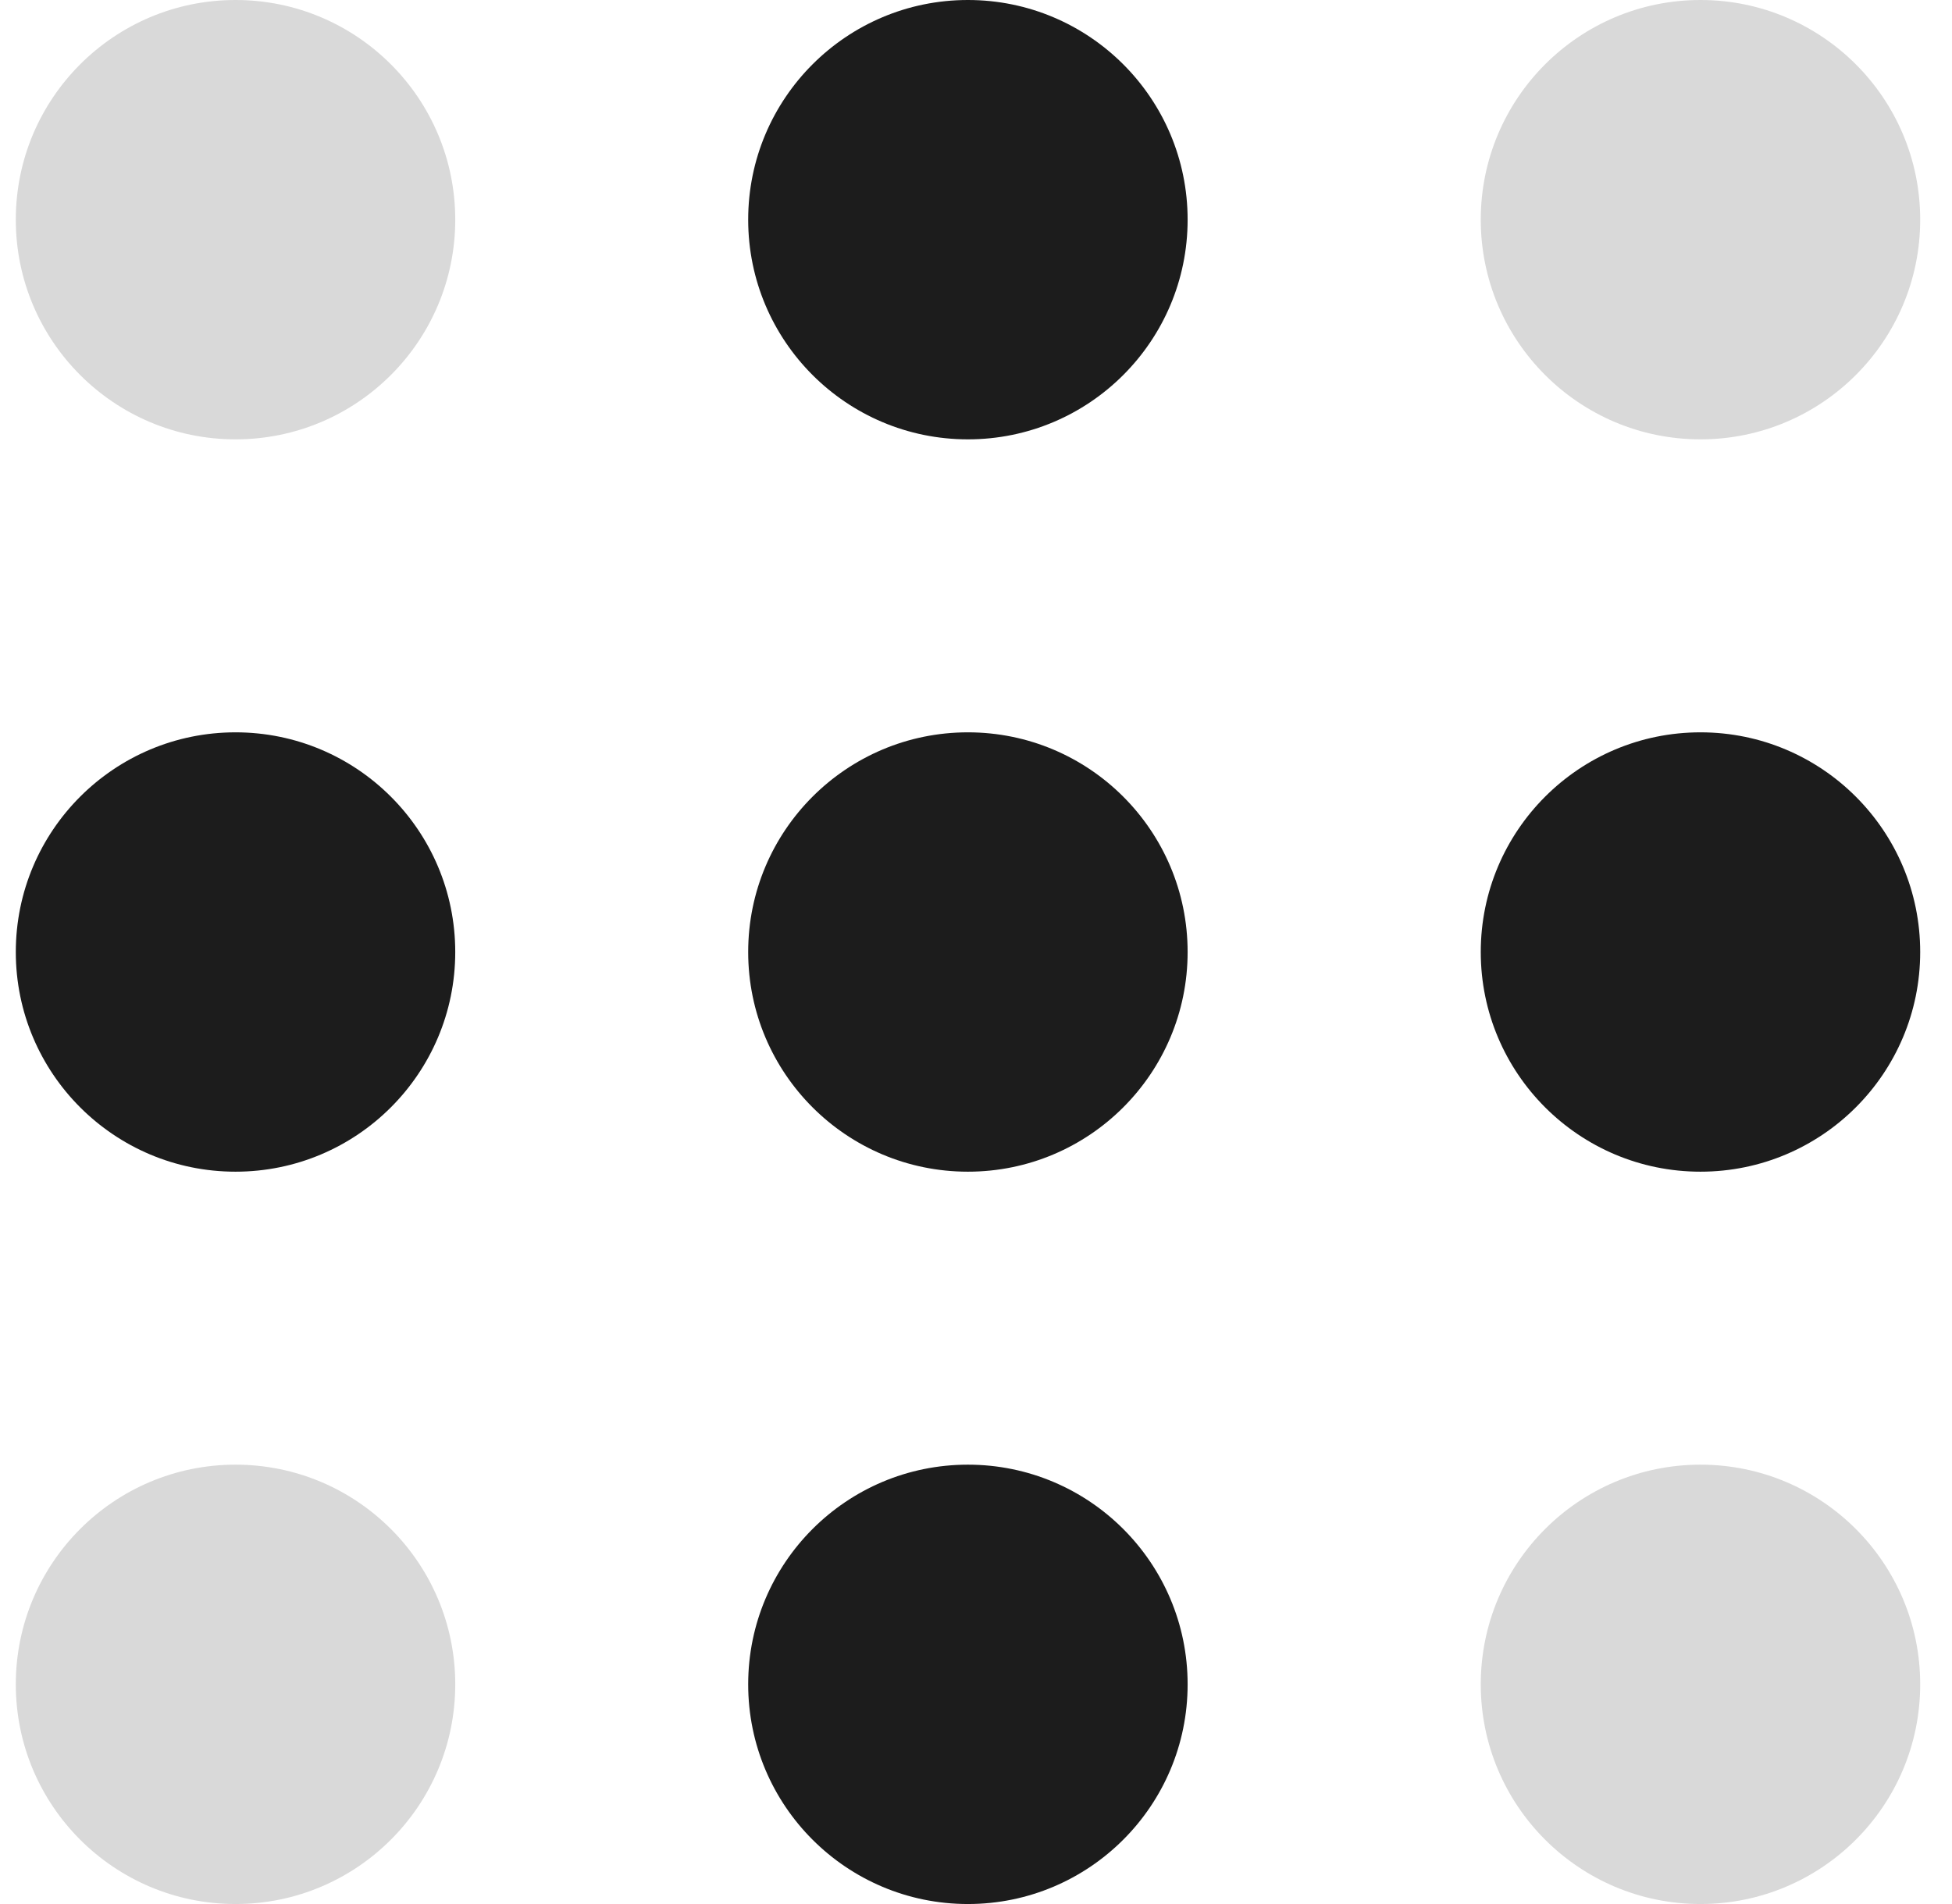
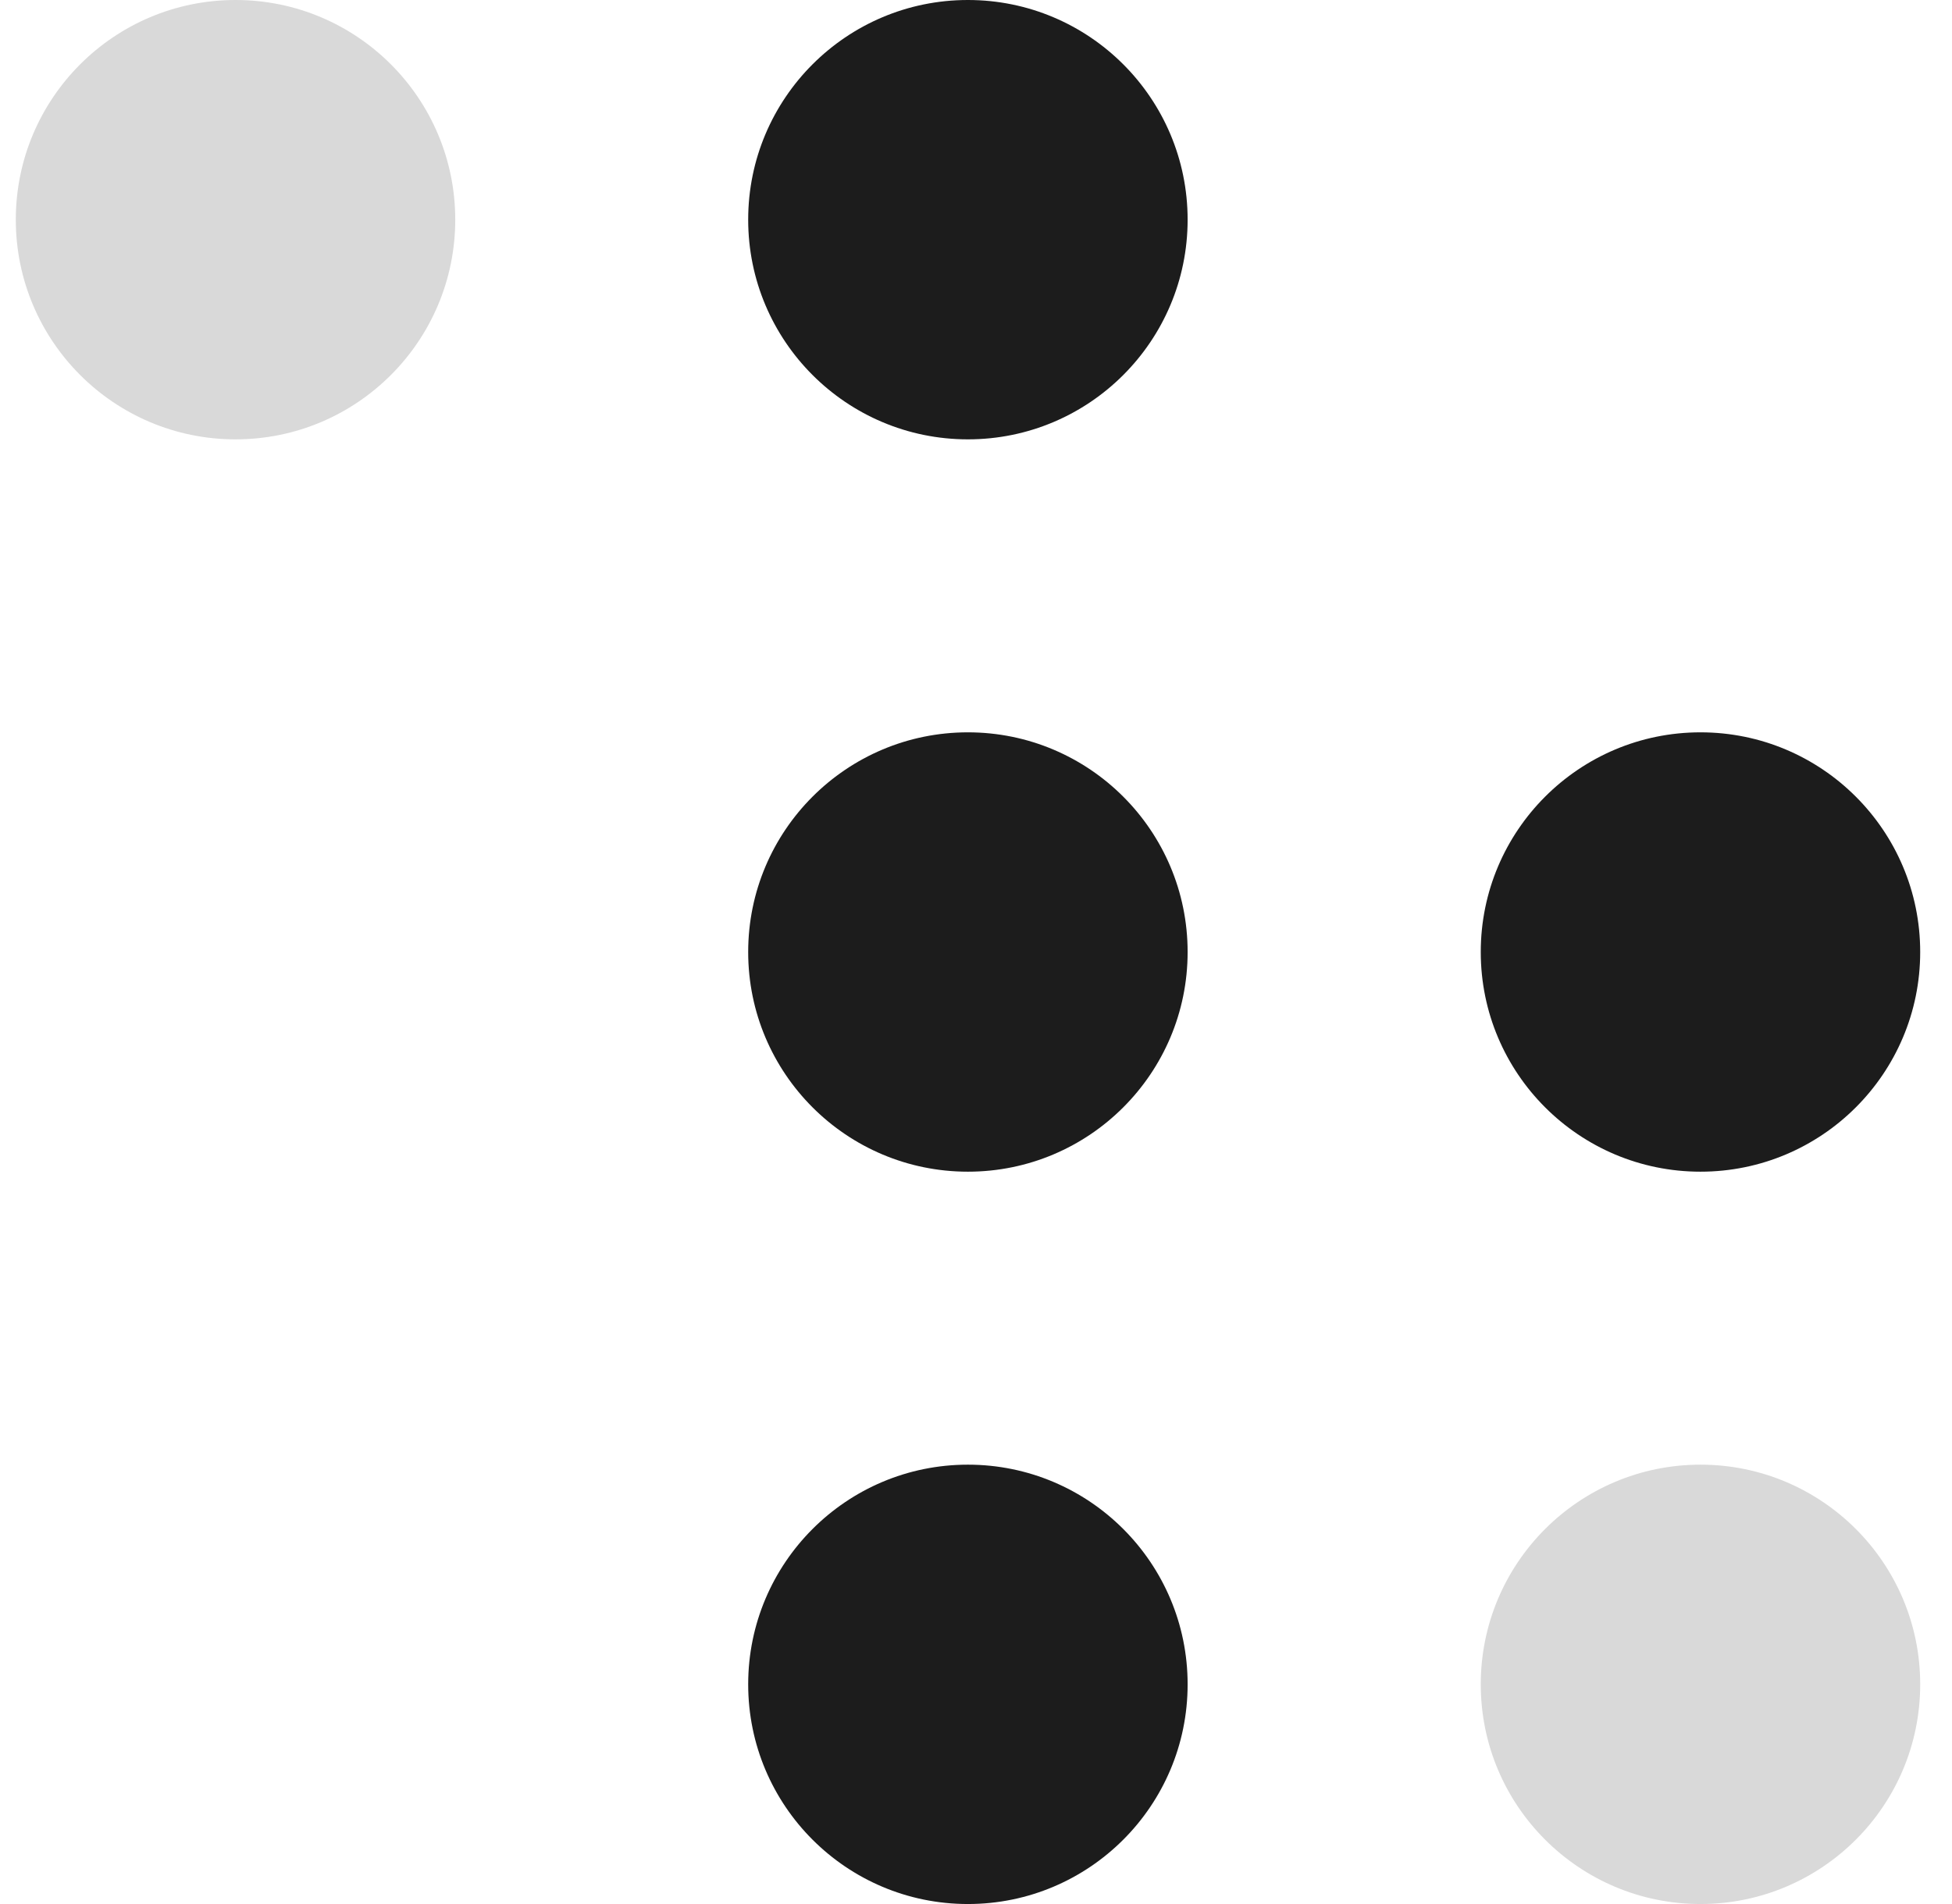
<svg xmlns="http://www.w3.org/2000/svg" width="41" height="40" viewBox="0 0 41 40" fill="none">
  <circle cx="4.947" cy="4.615" r="4.615" fill="#D9D9D9" />
  <circle cx="20.33" cy="4.615" r="4.615" fill="#1C1C1C" />
-   <circle cx="35.717" cy="4.615" r="4.615" fill="#D9D9D9" />
-   <circle cx="4.947" cy="20" r="4.615" fill="#1C1C1C" />
  <circle cx="20.33" cy="20" r="4.615" fill="#1C1C1C" />
  <circle cx="35.717" cy="20" r="4.615" fill="#1C1C1C" />
-   <circle cx="4.947" cy="35.385" r="4.615" fill="#D9D9D9" />
  <circle cx="20.33" cy="35.385" r="4.615" fill="#1C1C1C" />
  <circle cx="35.717" cy="35.385" r="4.615" fill="#D9D9D9" />
</svg>